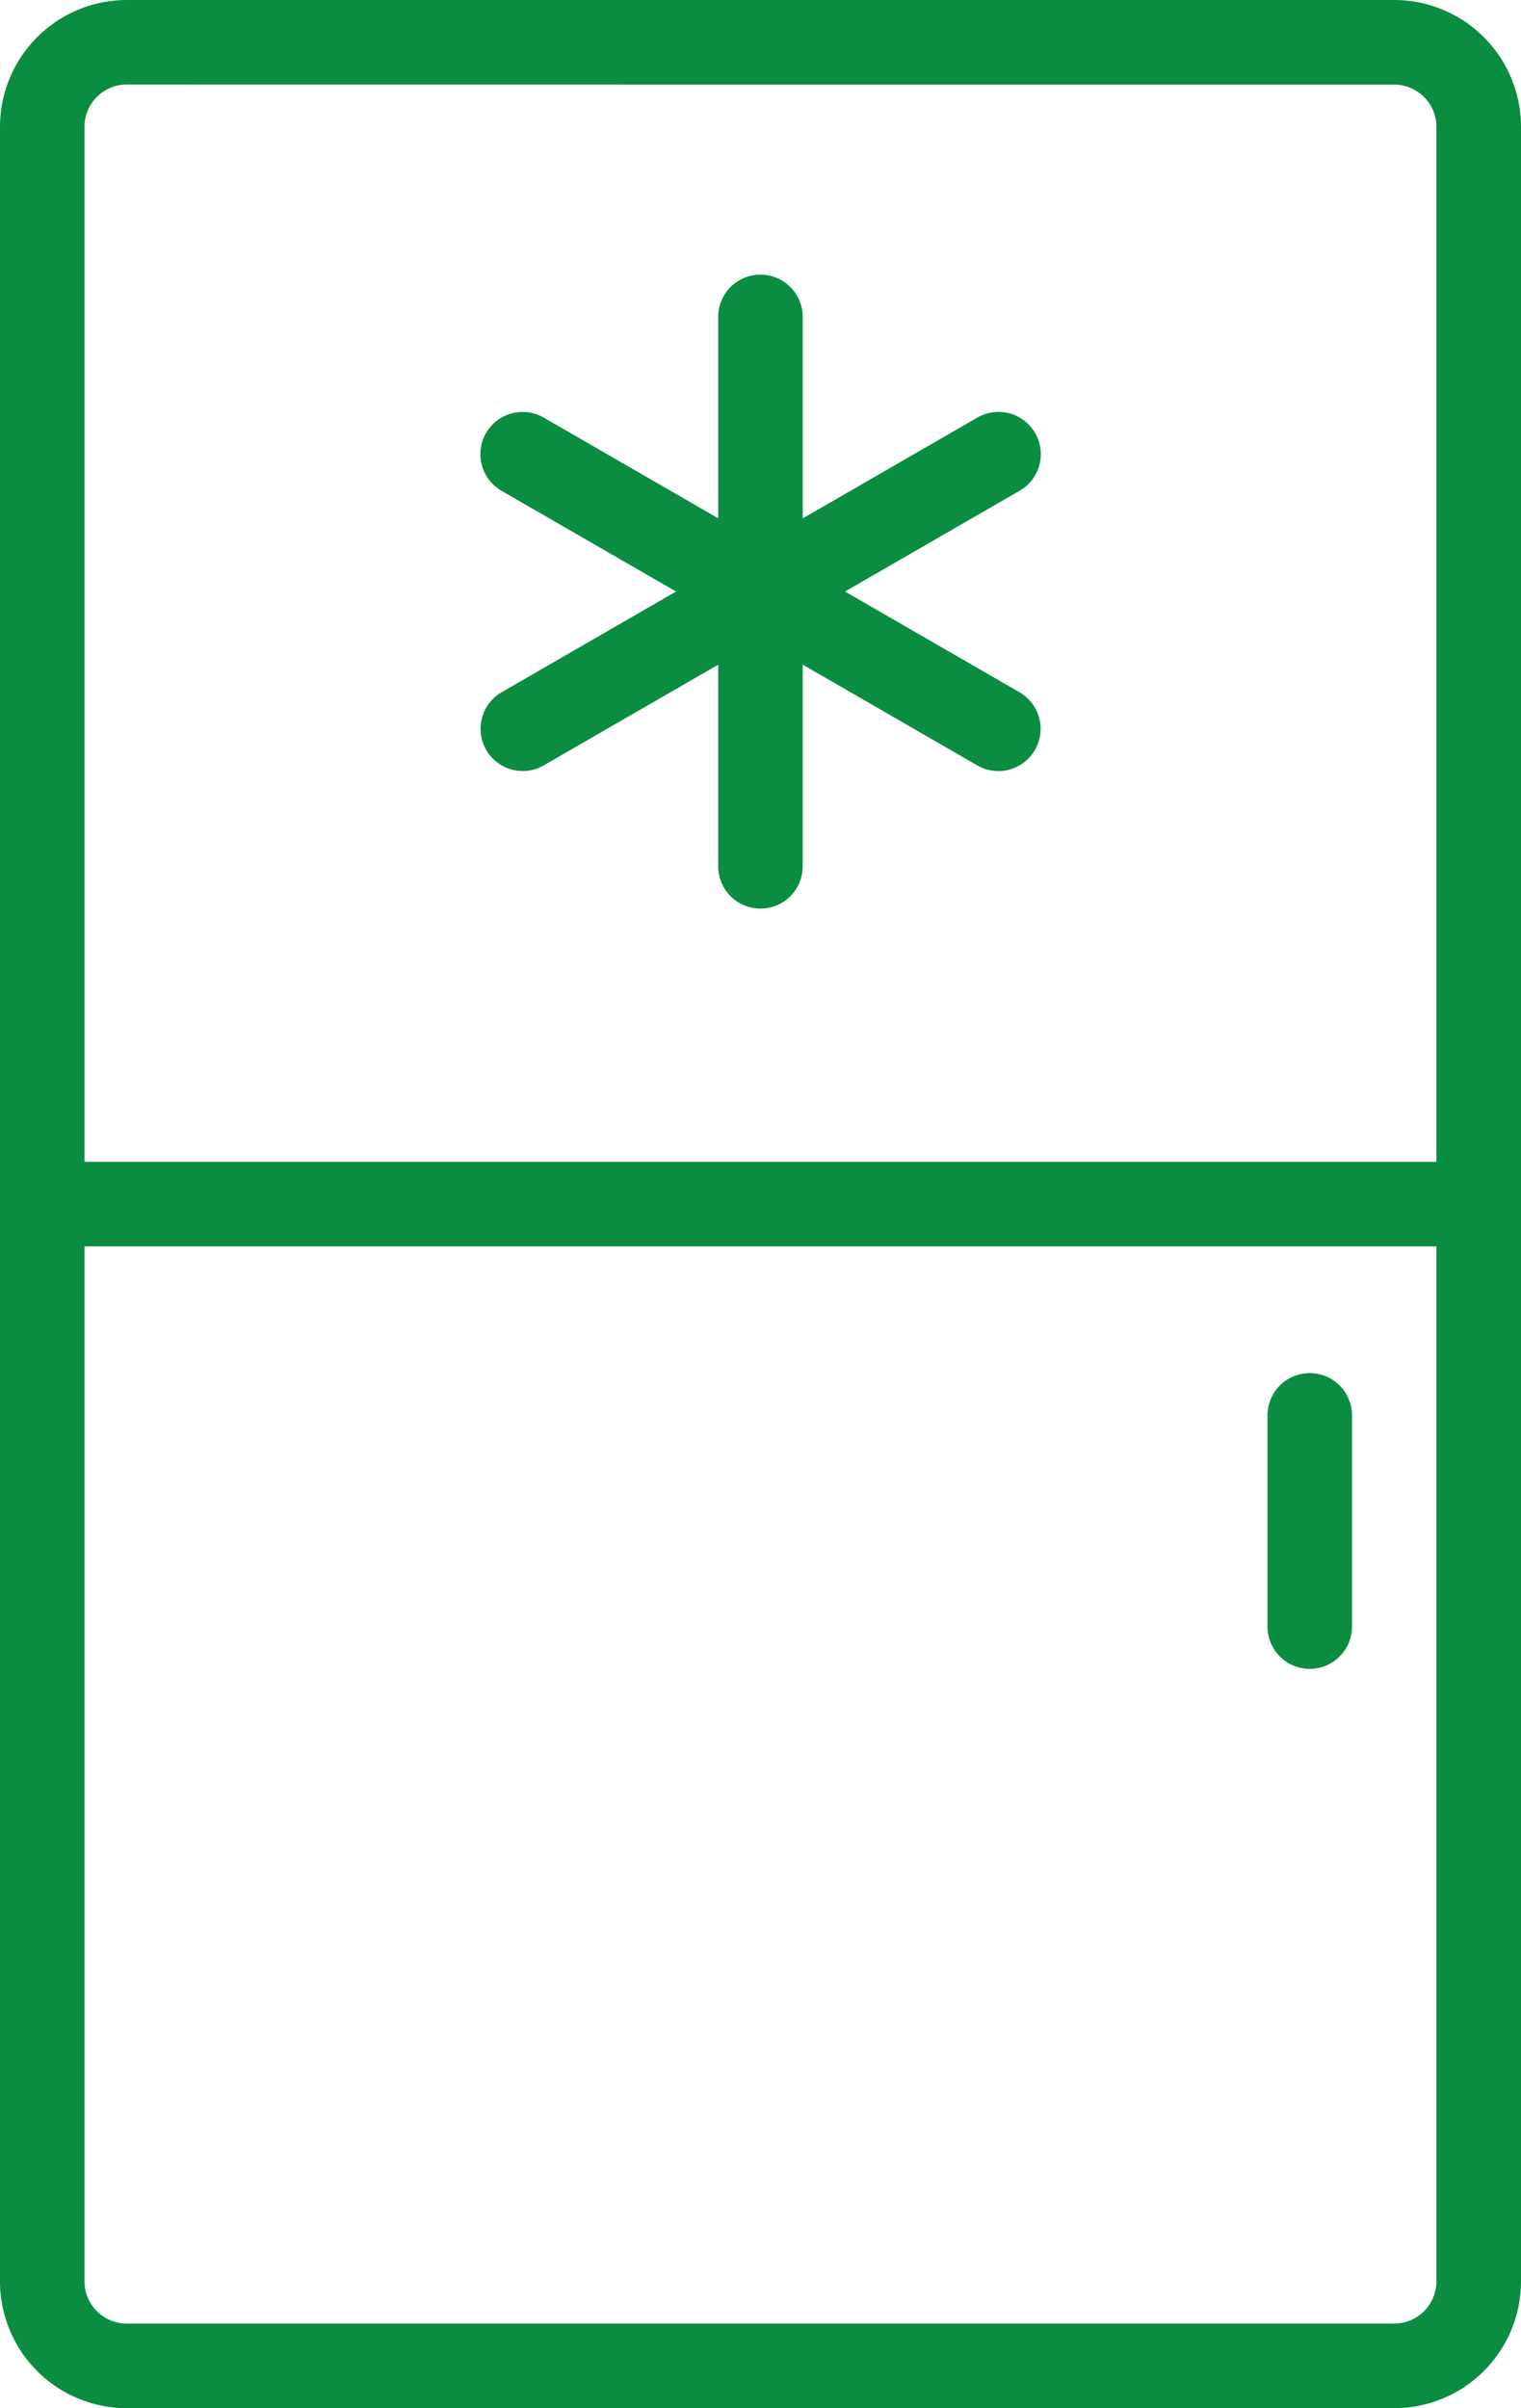
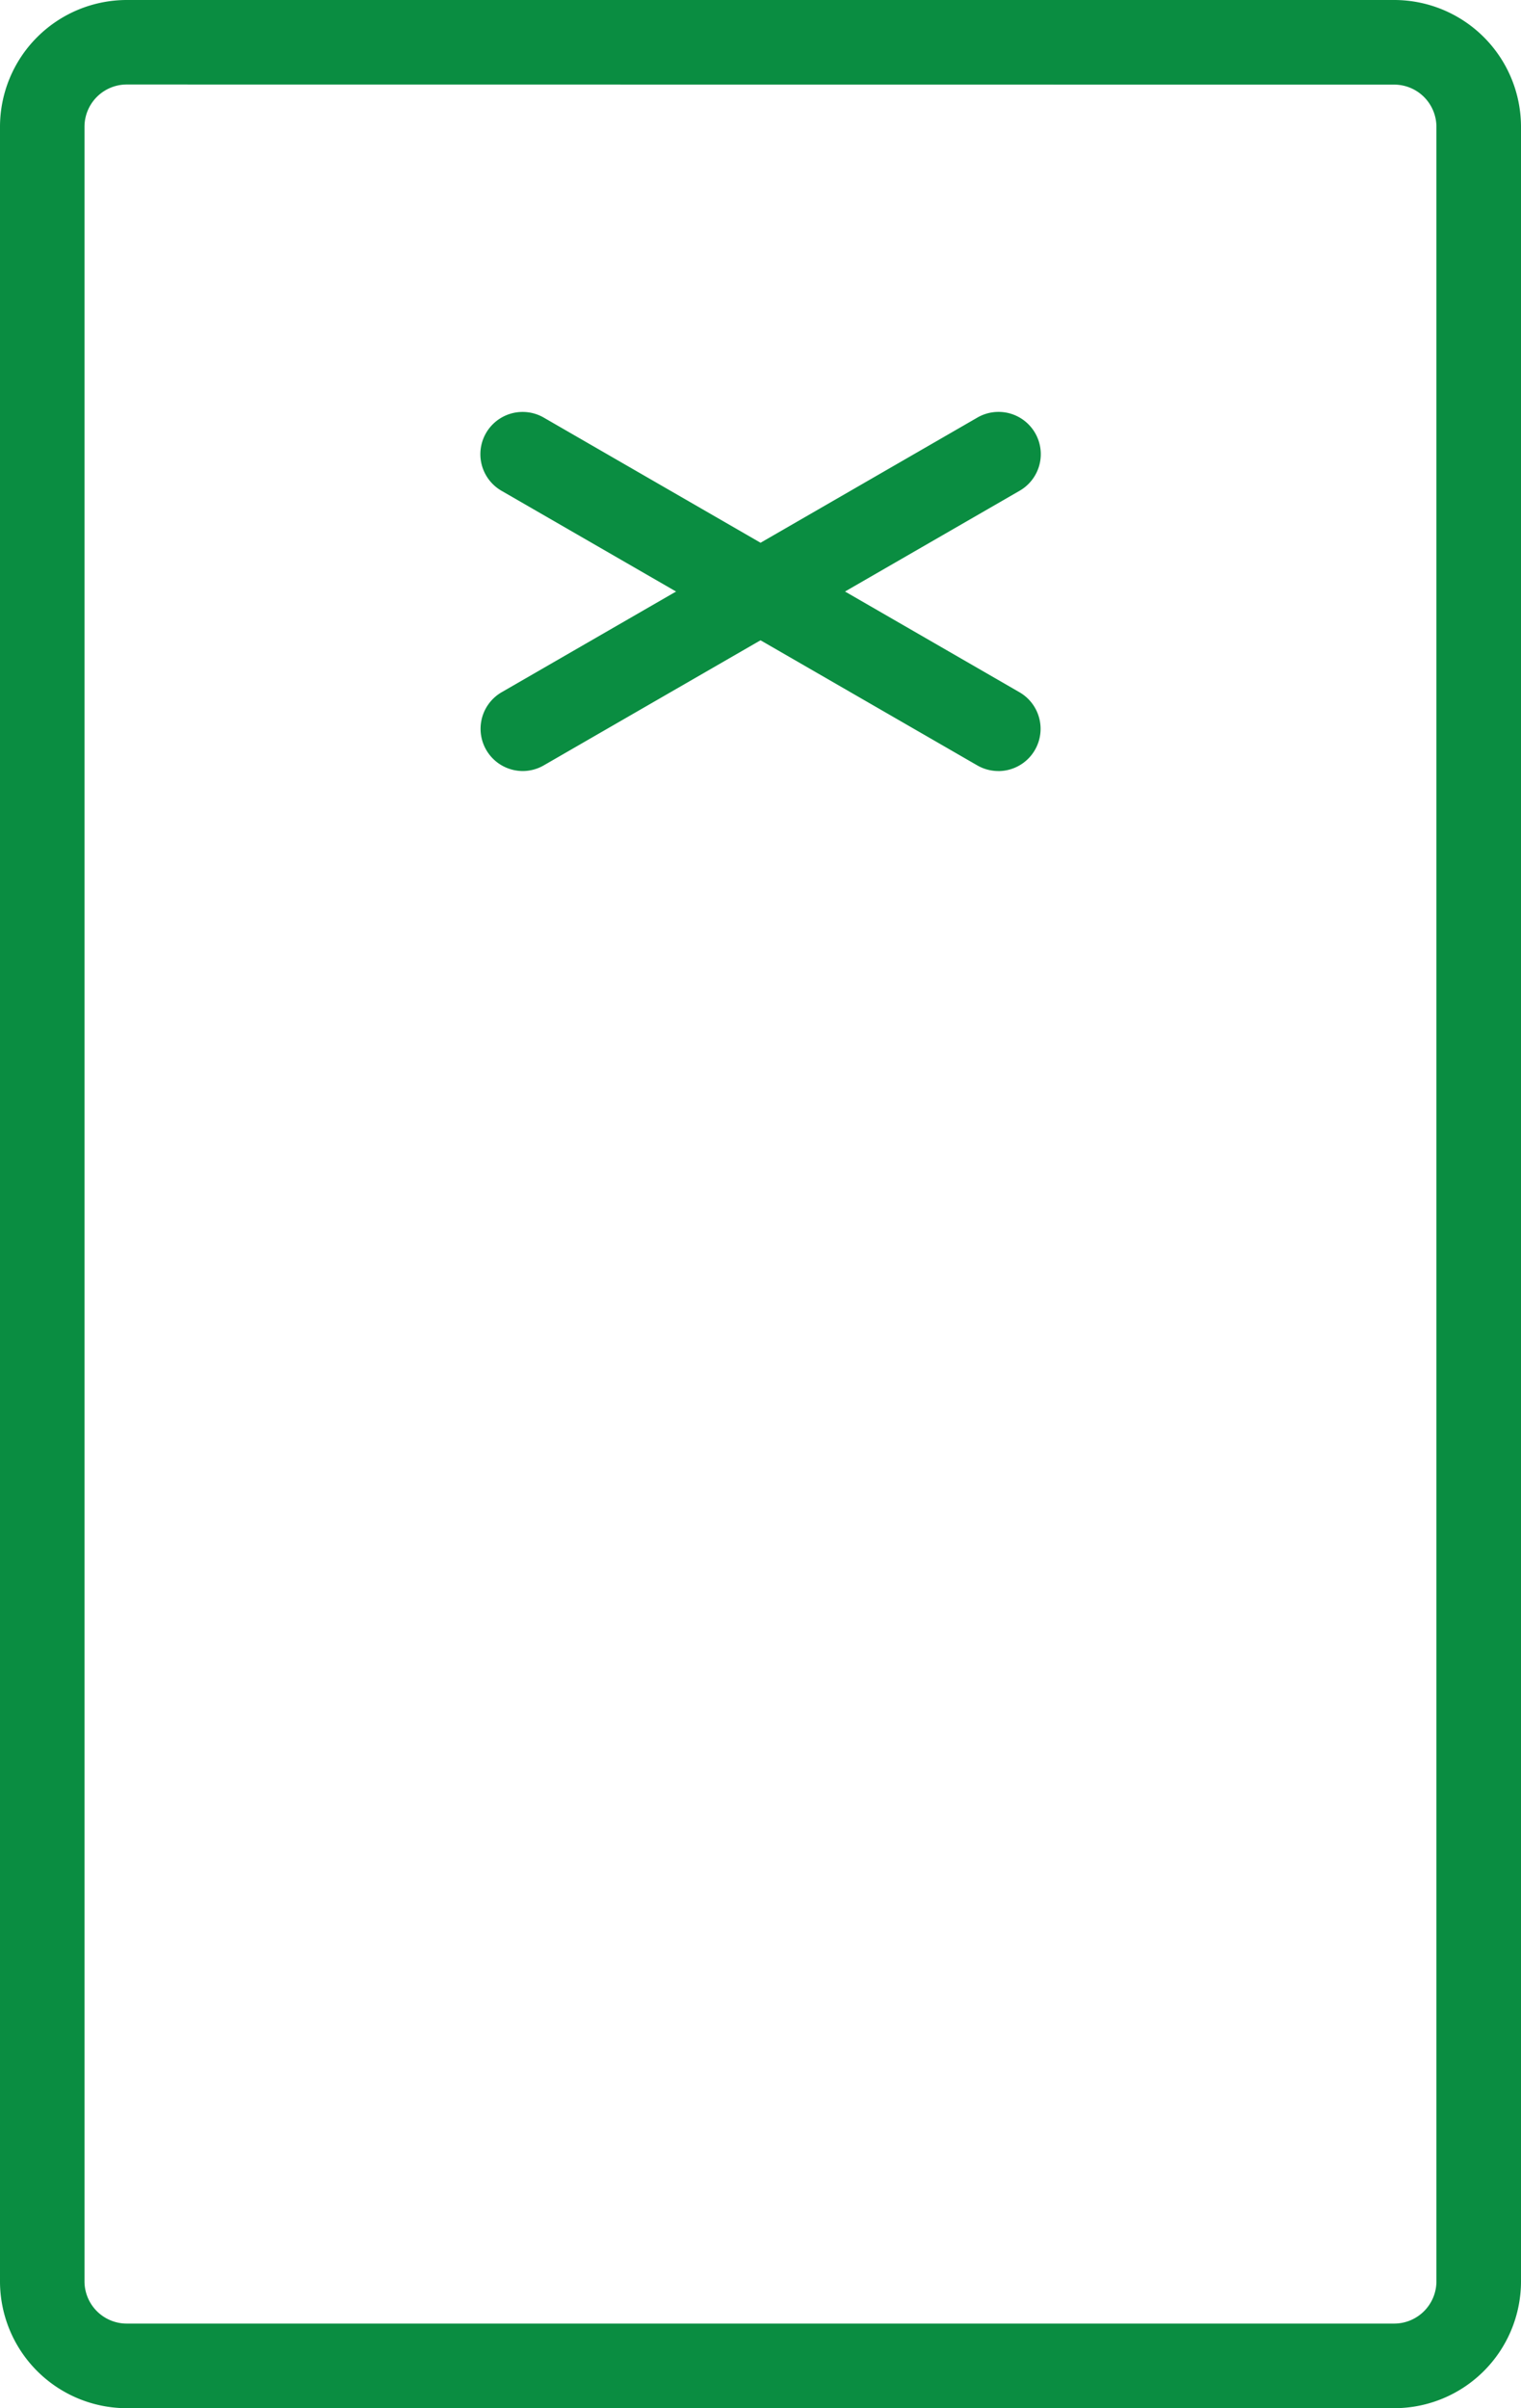
<svg xmlns="http://www.w3.org/2000/svg" width="37.908" height="60.021" viewBox="0 0 37.908 60.021">
  <g id="icon-equipos" transform="translate(-28 -7)">
    <path id="Trazado_284" data-name="Trazado 284" d="M62.749,67.021H31.159A3.162,3.162,0,0,1,28,63.862v-53.7A3.162,3.162,0,0,1,31.159,7h31.59a3.162,3.162,0,0,1,3.159,3.159v53.7A3.162,3.162,0,0,1,62.749,67.021ZM31.159,9.106a1.054,1.054,0,0,0-1.053,1.053v53.7a1.054,1.054,0,0,0,1.053,1.053h31.59A1.054,1.054,0,0,0,63.8,63.862v-53.7a1.054,1.054,0,0,0-1.053-1.053Z" fill="#0a8d41" />
-     <path id="Trazado_285" data-name="Trazado 285" d="M30,42.113H65.8v2.106H30ZM61.59,54.749A1.053,1.053,0,0,1,60.537,53.7V48.431a1.053,1.053,0,1,1,2.106,0V53.7A1.053,1.053,0,0,1,61.59,54.749ZM47.9,35.8a1.053,1.053,0,0,1-1.053-1.053V21.053a1.053,1.053,0,0,1,2.106,0V34.742A1.053,1.053,0,0,1,47.9,35.8Z" transform="translate(-0.947 -6.155)" fill="#0a8d41" />
    <path id="Trazado_286" data-name="Trazado 286" d="M63.649,35.45a1.048,1.048,0,0,1-.525-.141L51.267,28.465a1.053,1.053,0,1,1,1.053-1.824l11.856,6.845a1.053,1.053,0,0,1-.528,1.965Z" transform="translate(-10.768 -9.233)" fill="#0a8d41" />
    <path id="Trazado_287" data-name="Trazado 287" d="M51.8,35.45a1.053,1.053,0,0,1-.528-1.965l11.856-6.845a1.053,1.053,0,1,1,1.053,1.824L52.32,35.309a1.048,1.048,0,0,1-.525.141Z" transform="translate(-10.768 -9.233)" fill="#0a8d41" />
  </g>
</svg>